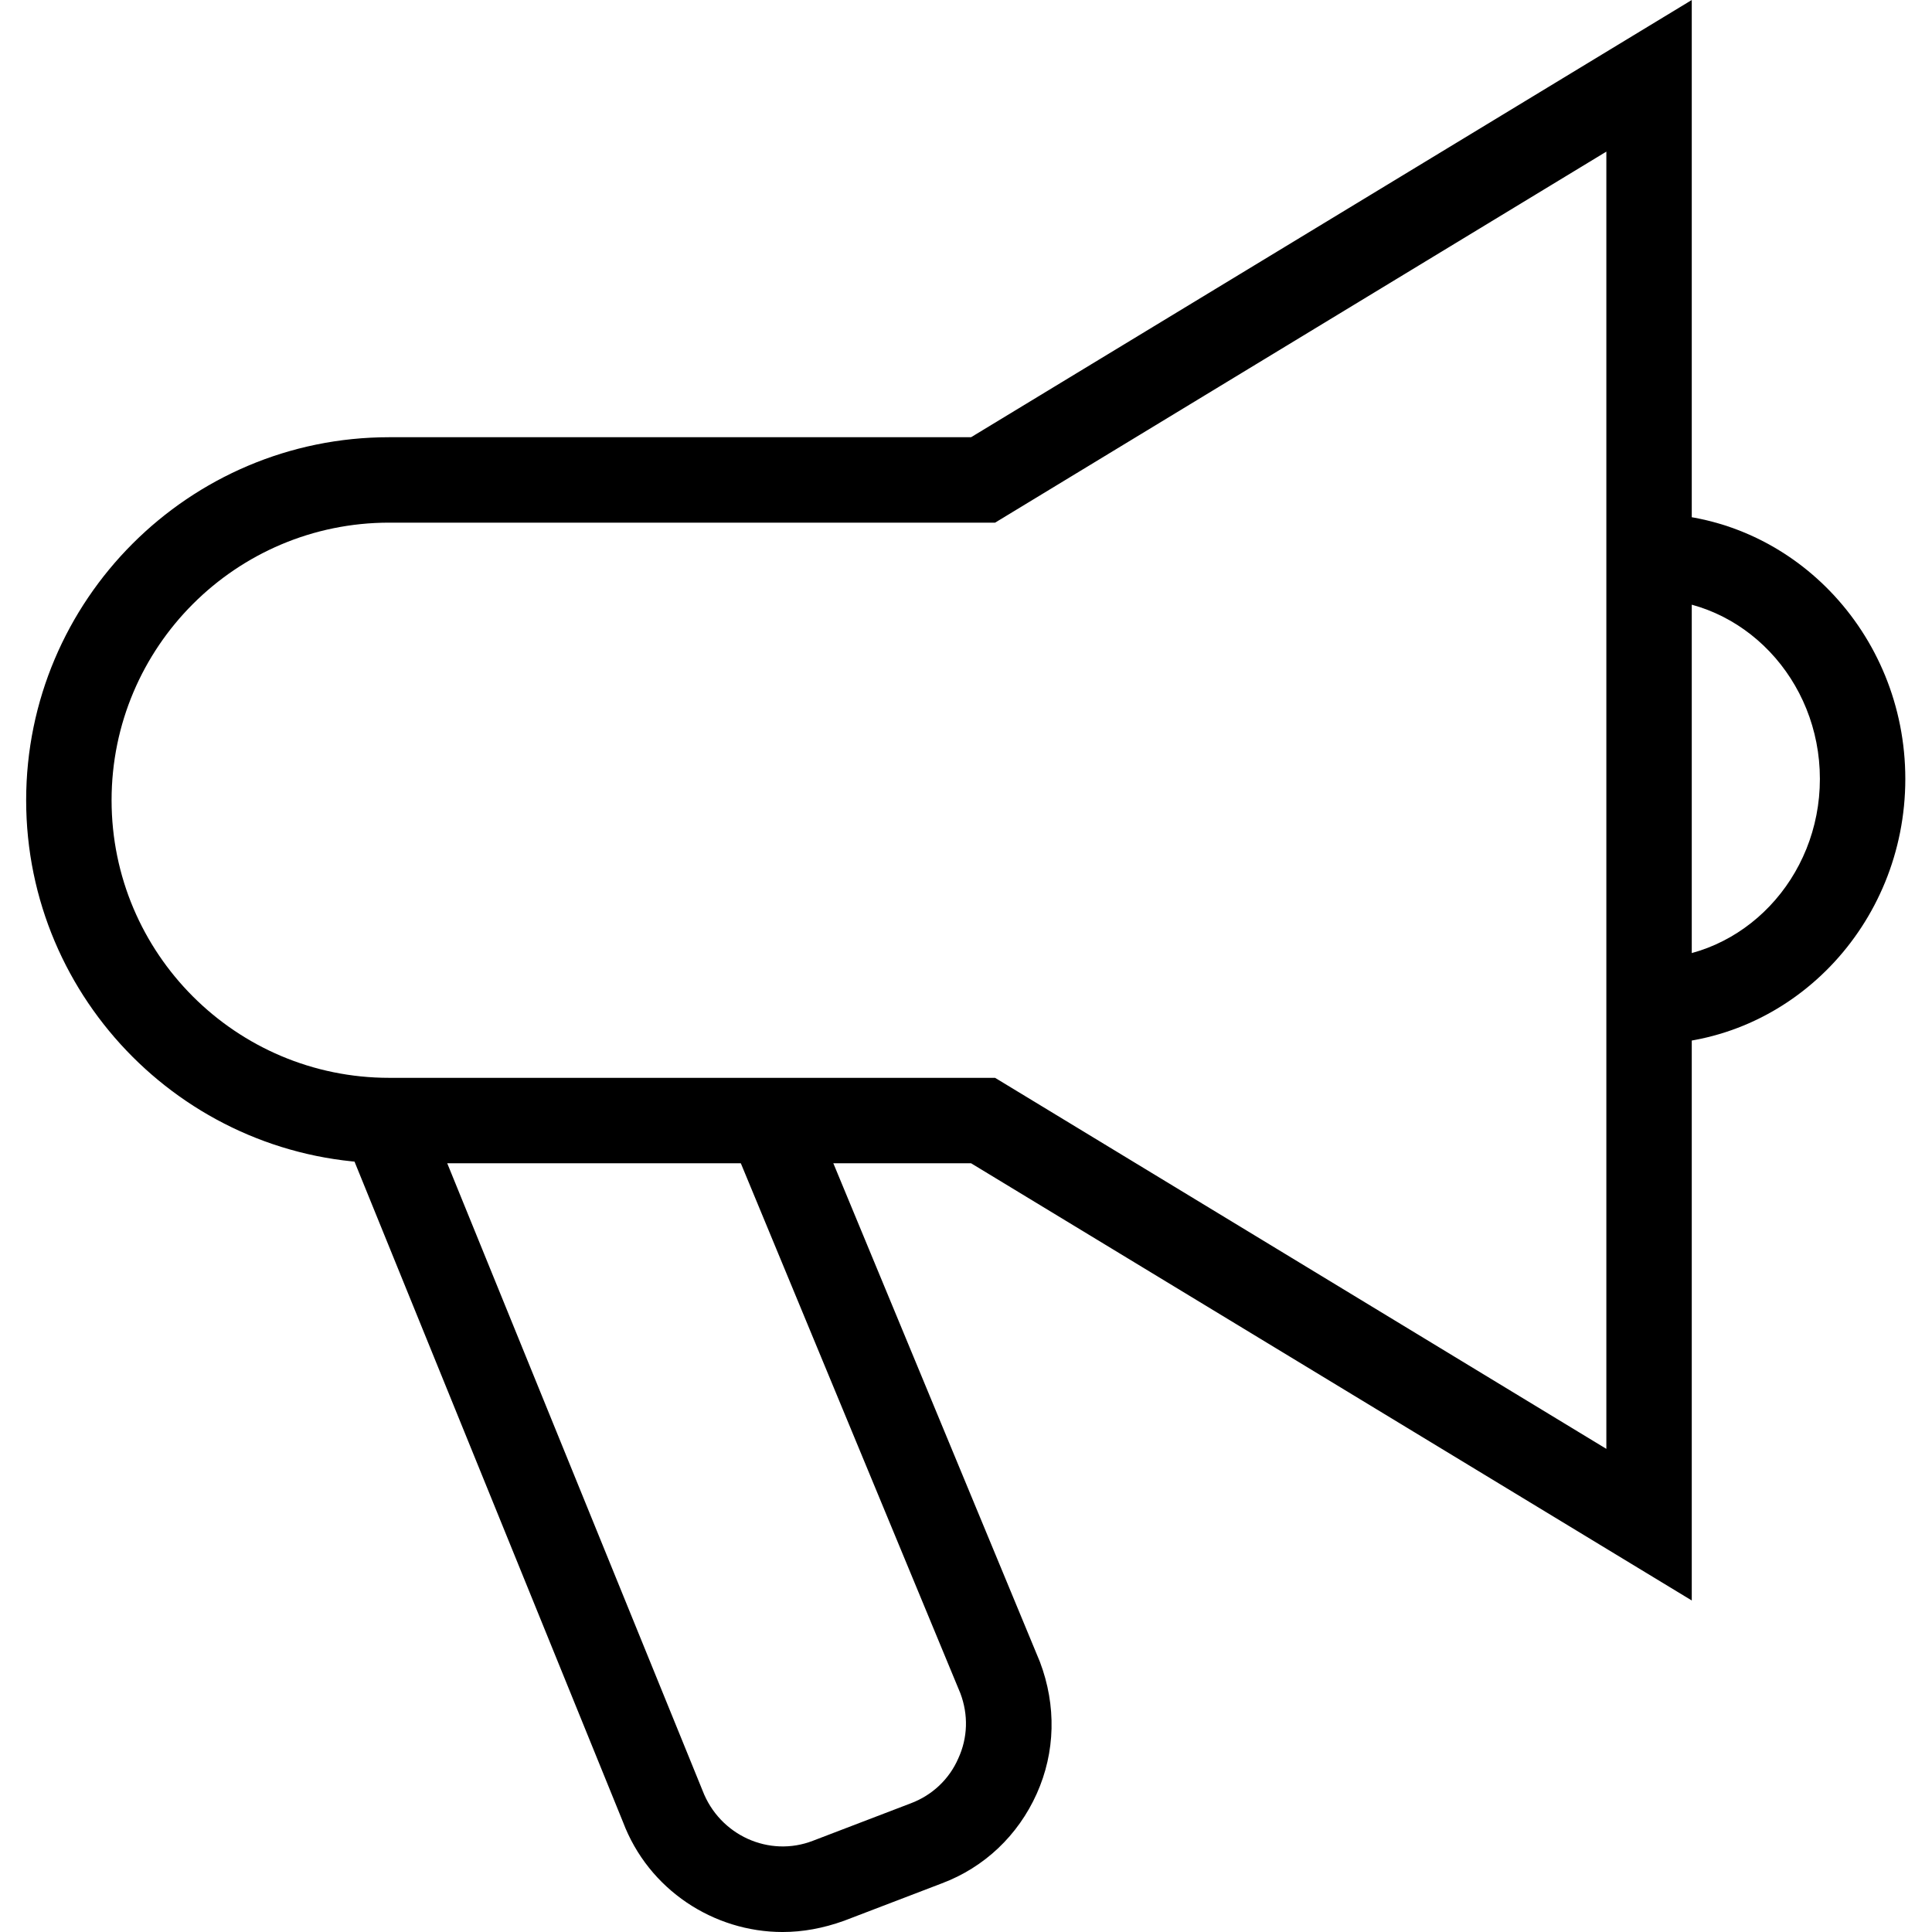
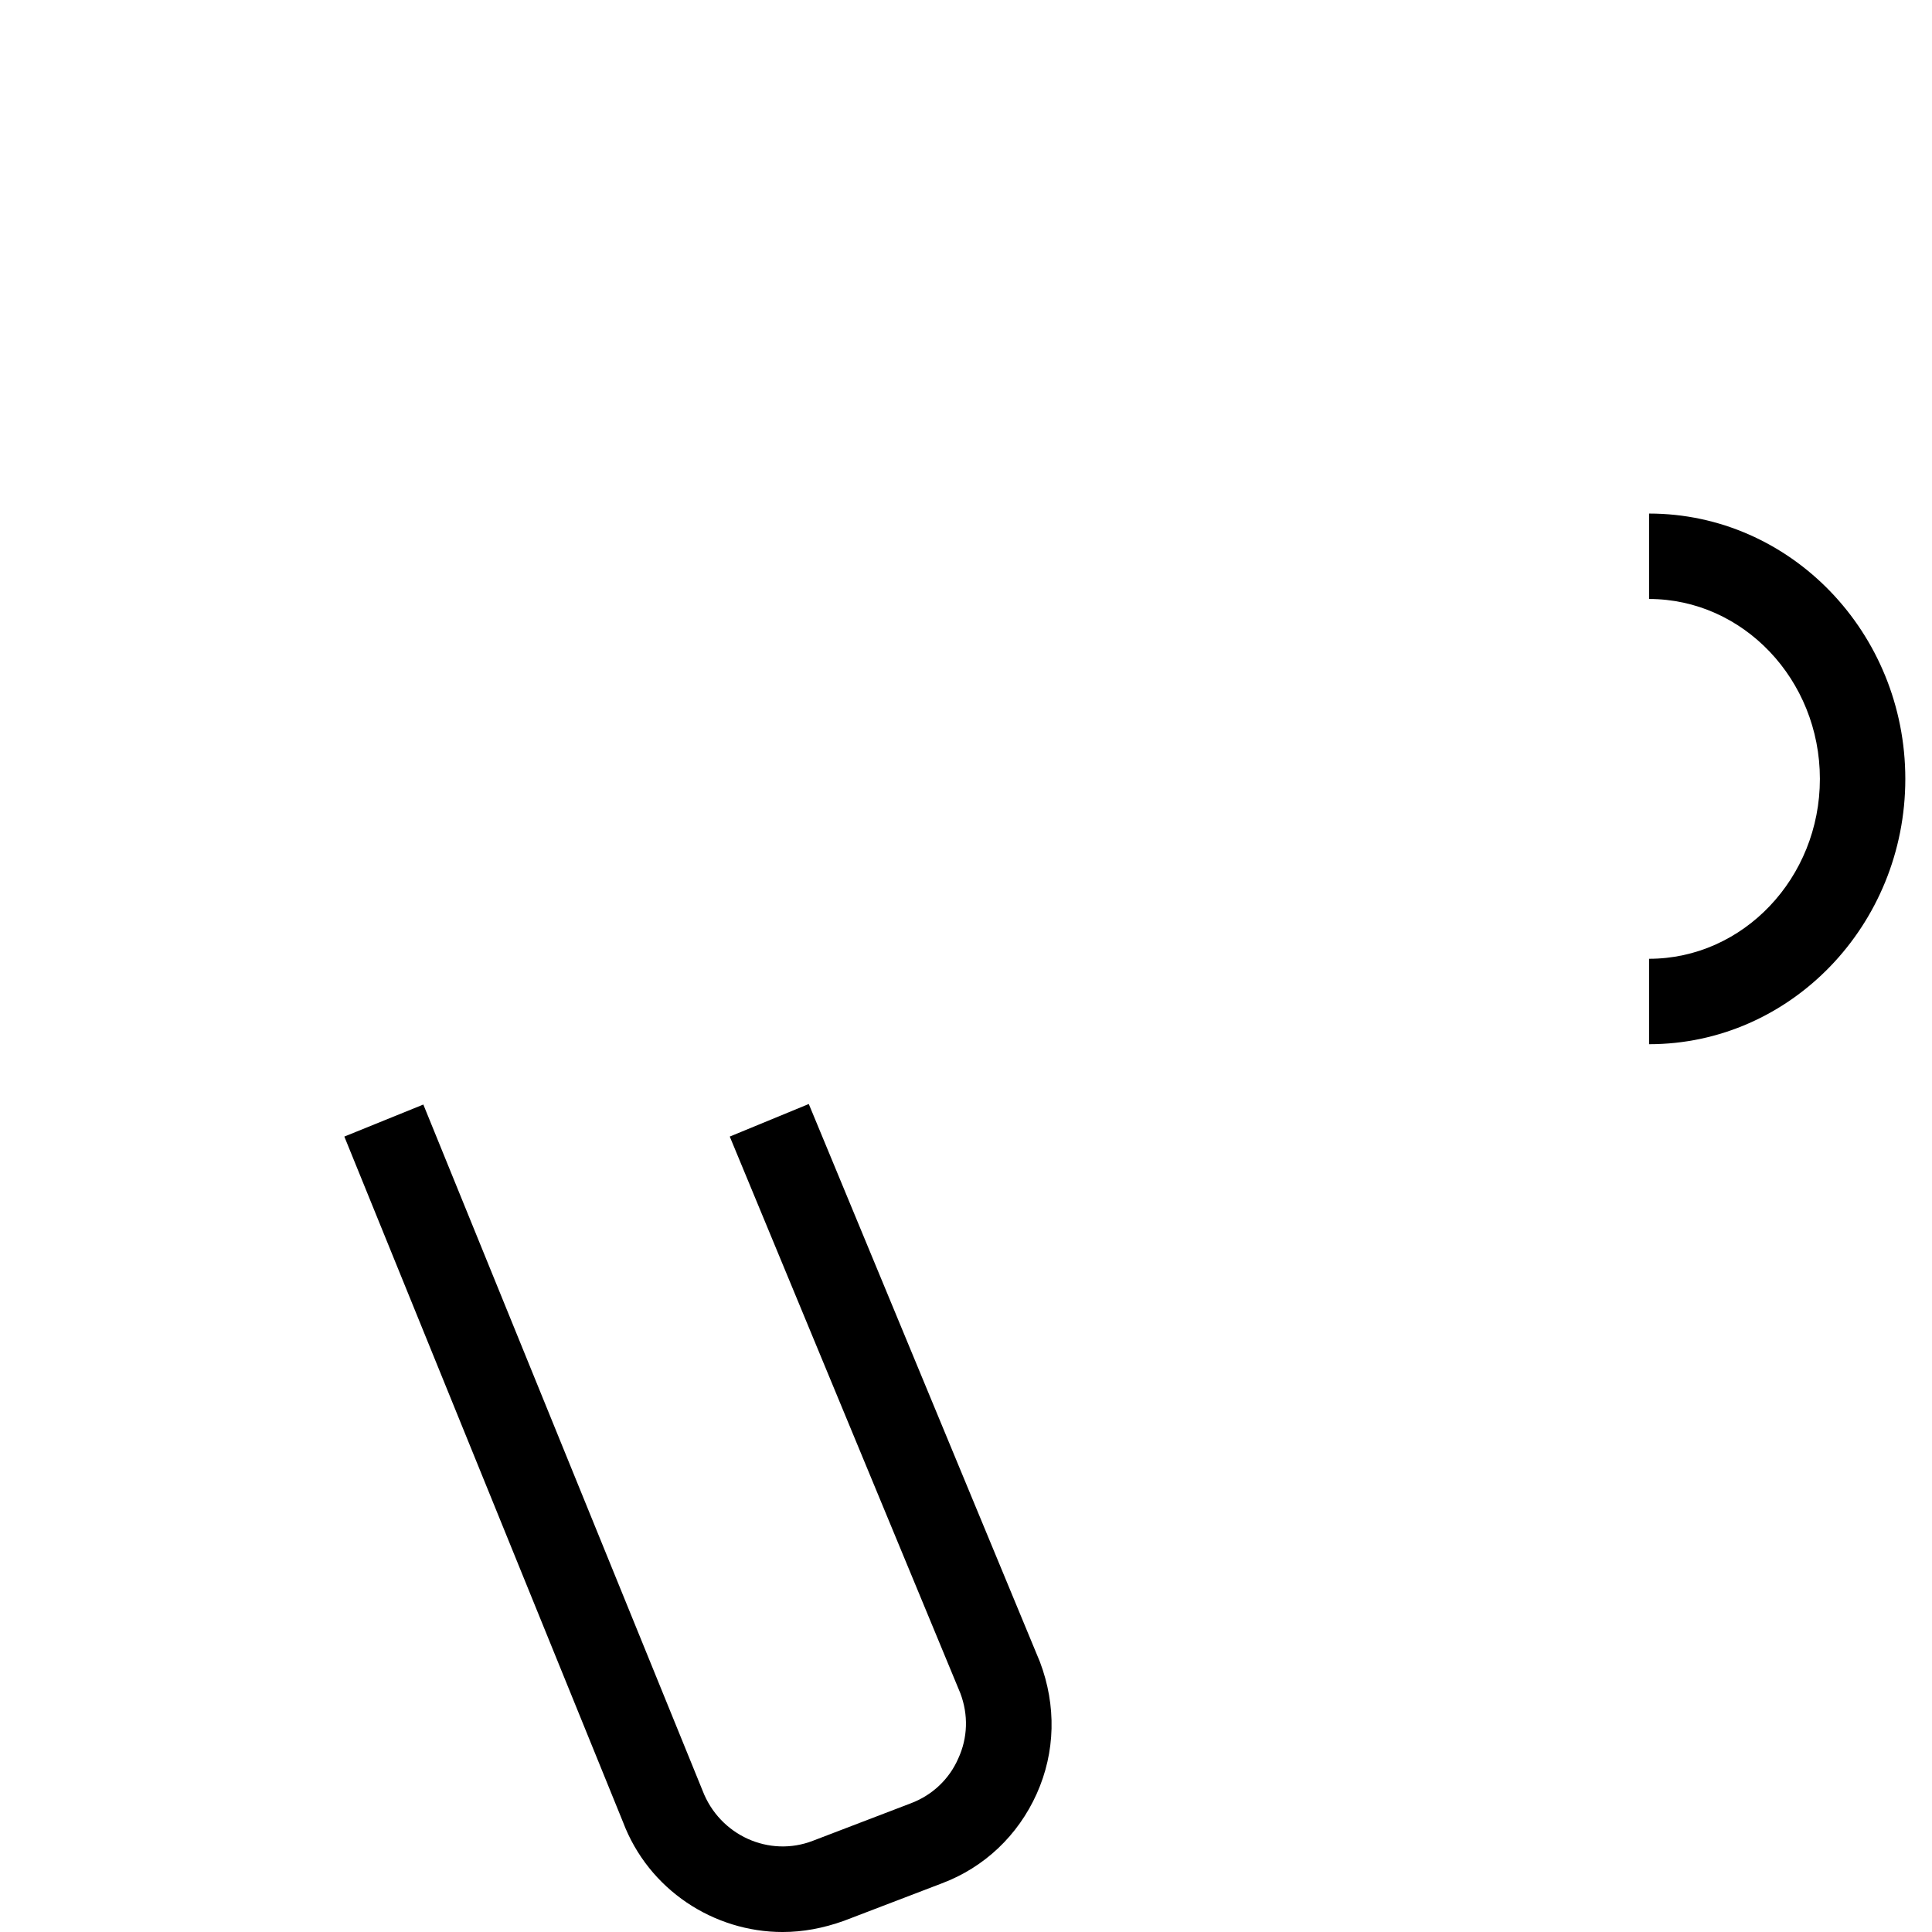
<svg xmlns="http://www.w3.org/2000/svg" height="482pt" viewBox="-6 0 482 482.533" width="482pt">
  <path d="m189.199 482.535c-17.199 0-33.465-10.535-39.867-27.469l-69.598-171.199 19.73-8 69.734 171.332c4.266 11.199 16.668 16.801 27.602 12.535l24.398-9.336c5.336-2 9.602-6 11.867-11.199 2.398-5.199 2.535-10.934.535-16.266l-57.602-139.066 19.734-8.133 57.73 139.332c4.137 10.934 3.867 22.535-.797 32.934-4.668 10.398-13.066 18.398-23.734 22.398l-24.398 9.336c-5.203 1.867-10.27 2.801-15.336 2.801zm0 0" />
-   <path d="m416.266 399.734-180-109.199h-145.332c-50 0-90.668-40.668-90.668-90.668s40.668-90.668 90.668-90.668h145.332l180-109.199zm-325.332-269.199c-38.266 0-69.332 31.066-69.332 69.332 0 38.266 31.066 69.332 69.332 69.332h151.332l152.668 92.668v-324l-152.668 92.668zm0 0" />
  <path d="m405.602 260.801v-21.336c23.465 0 42.664-20.133 42.664-44.93 0-24.801-19.199-44.934-42.664-44.934v-21.336c35.332 0 64 29.734 64 66.27 0 36.531-28.668 66.266-64 66.266zm0 0" />
</svg>